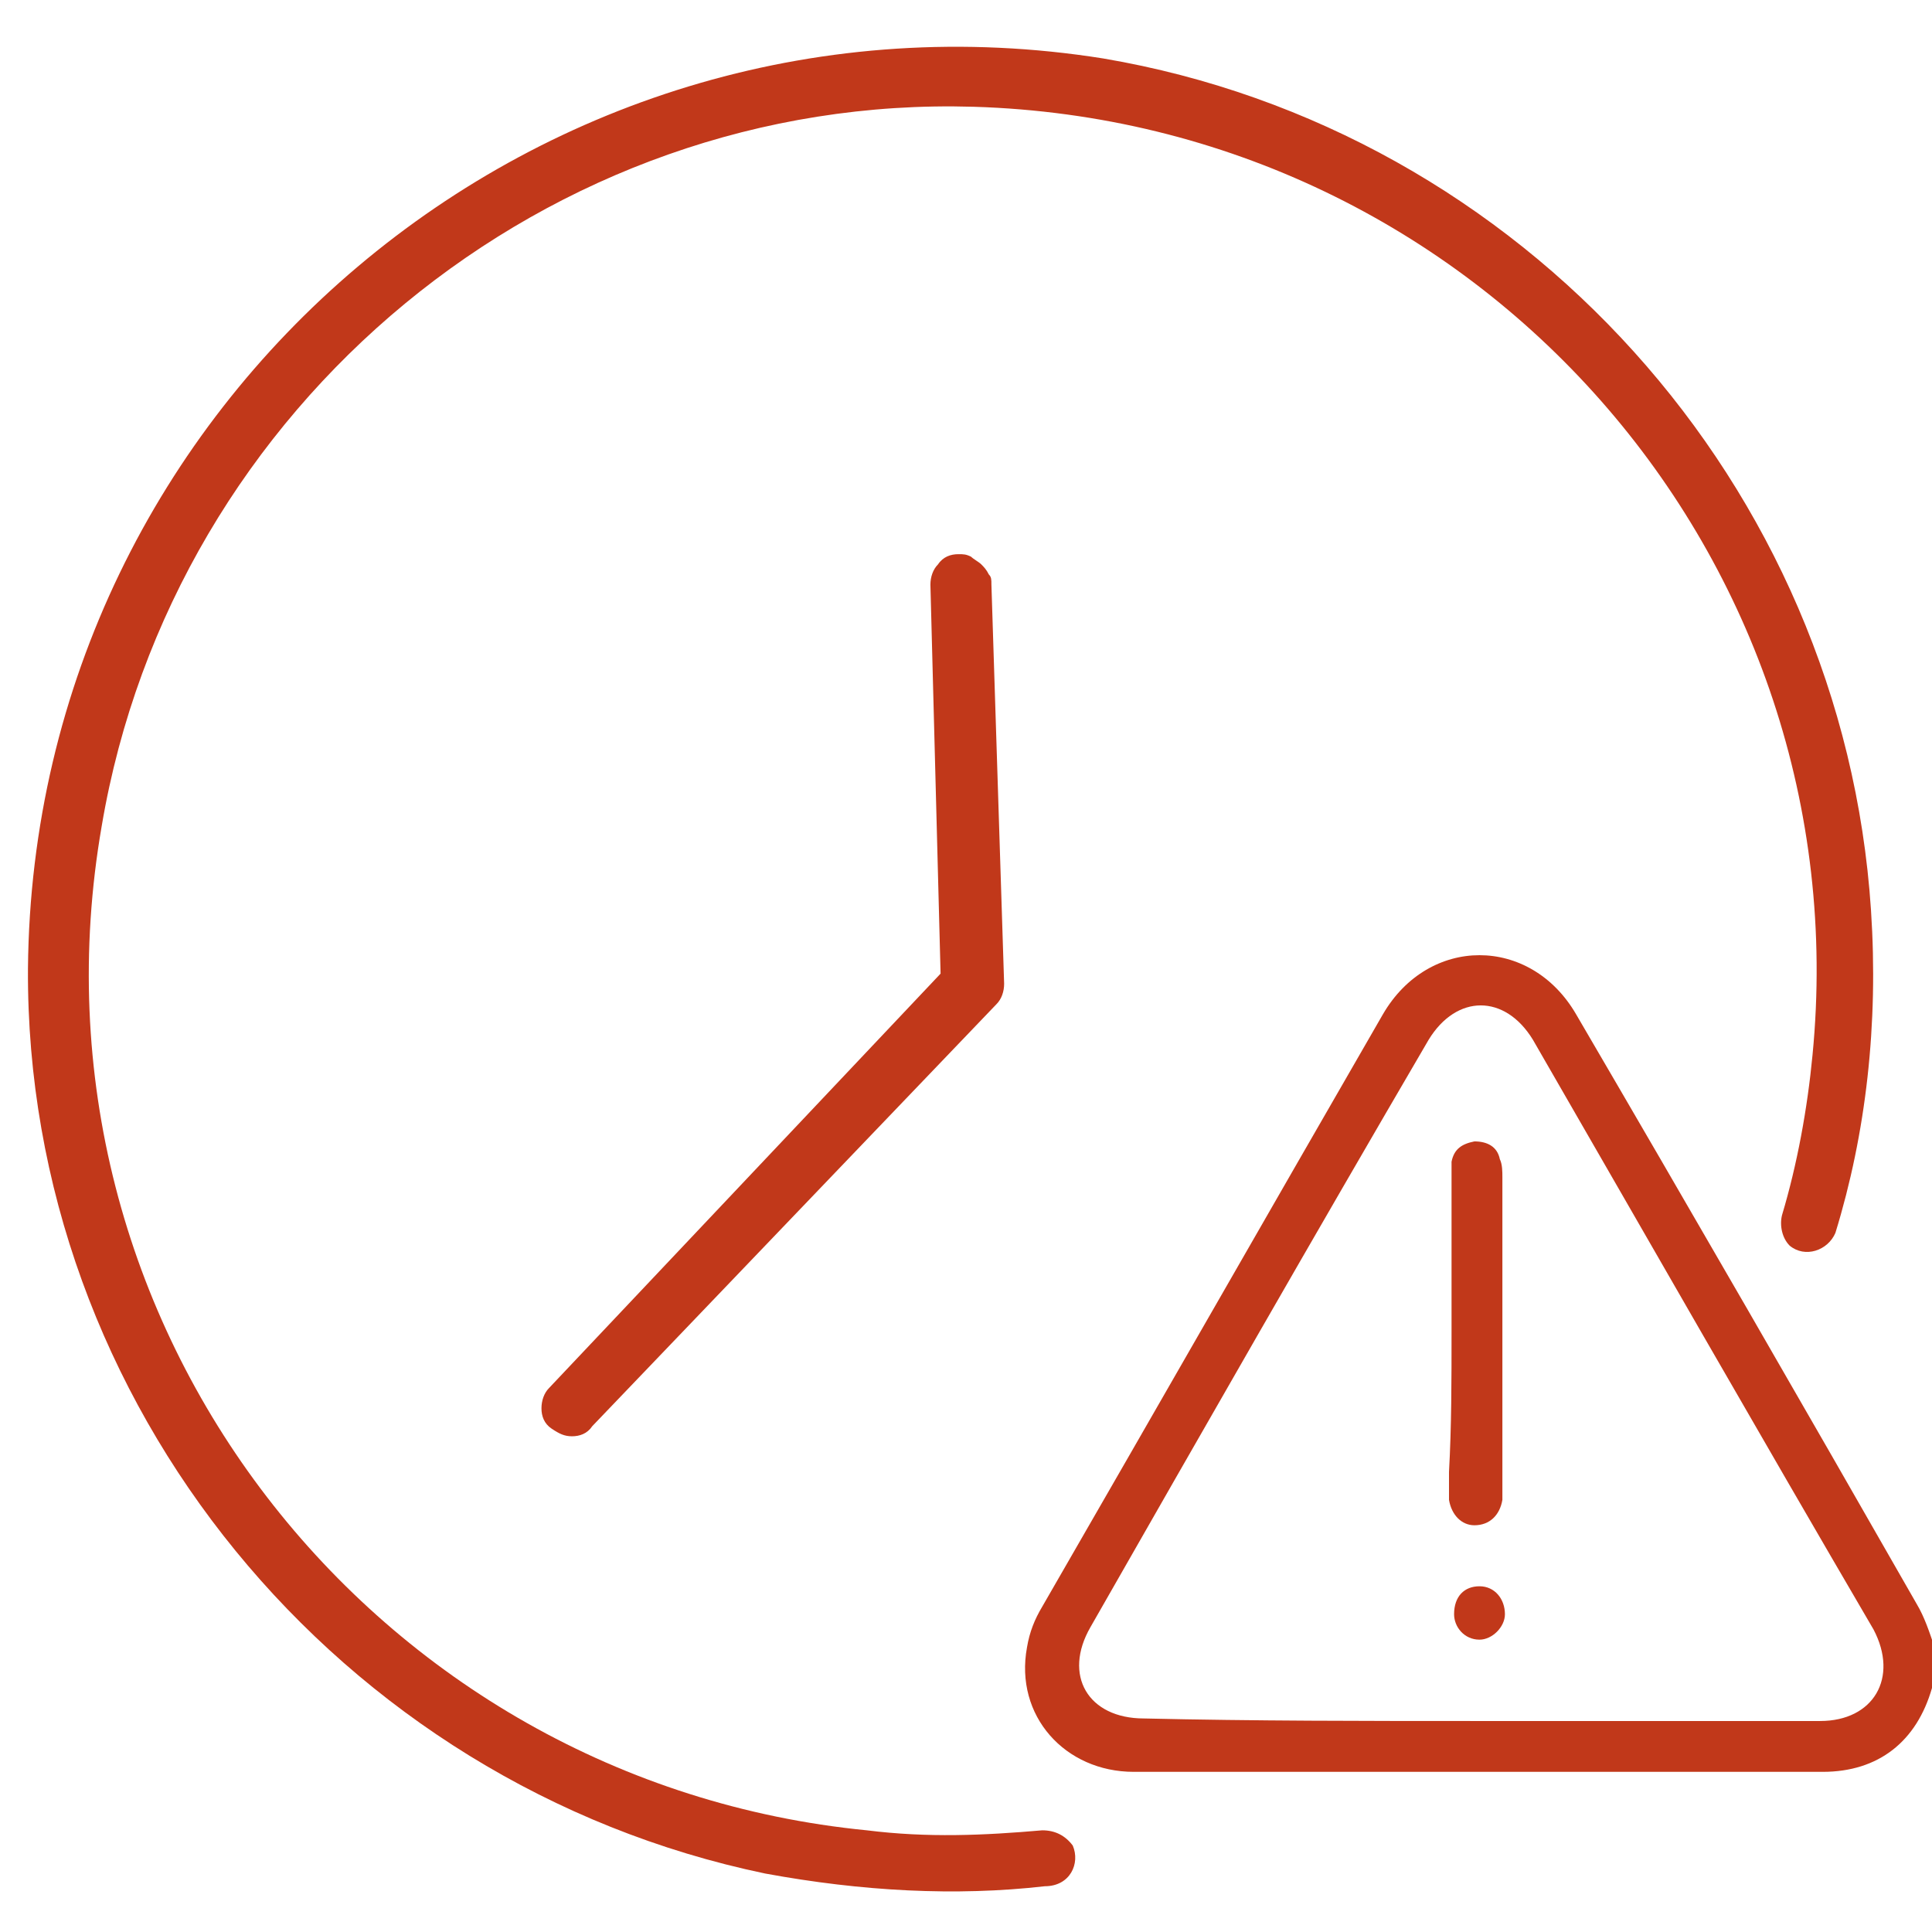
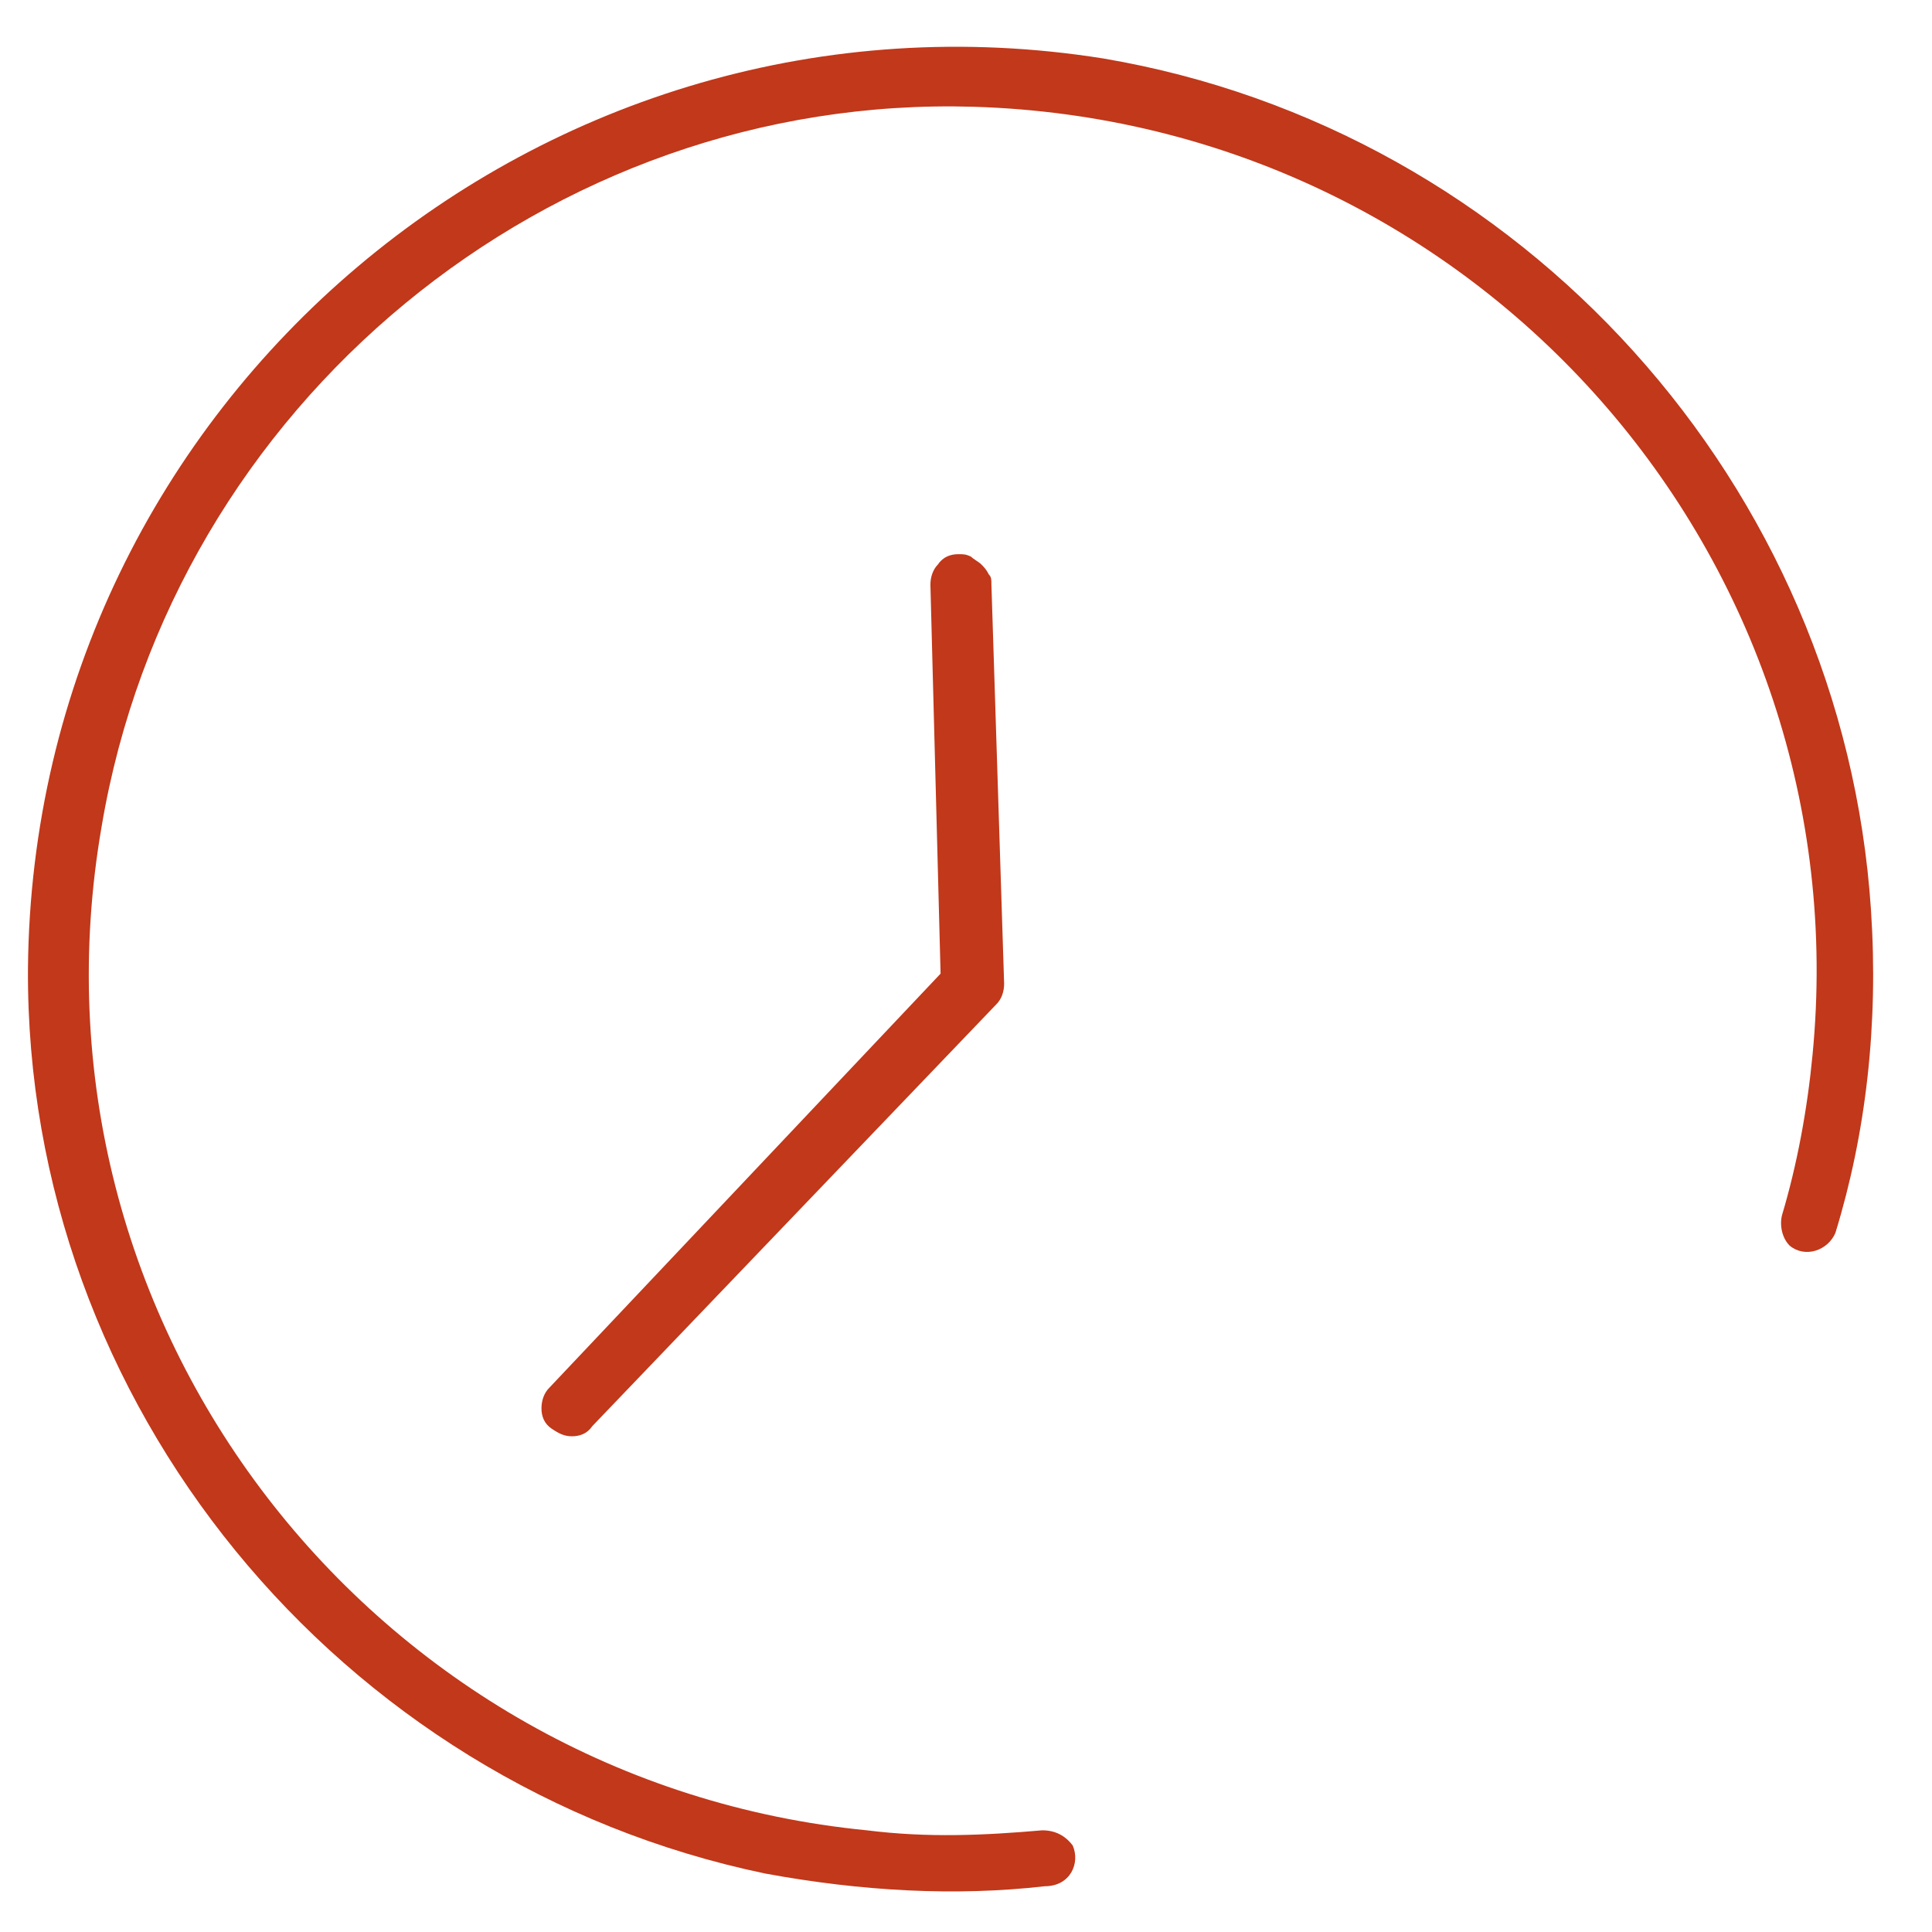
<svg xmlns="http://www.w3.org/2000/svg" id="Слой_2_00000008842553775069981930000008715555225421165741_" x="0px" y="0px" viewBox="0 0 76 76" style="enable-background:new 0 0 76 76;" xml:space="preserve">
  <style type="text/css"> .st0{fill:#C1381A;} </style>
  <g>
    <path class="st0" d="M39,23c0-0.2,0-0.3-0.1-0.4c-0.1-0.2-0.2-0.3-0.3-0.4c-0.1-0.1-0.3-0.2-0.4-0.3c-0.2-0.1-0.3-0.1-0.5-0.1 c-0.3,0-0.6,0.1-0.8,0.4c-0.2,0.2-0.3,0.5-0.3,0.8l0.4,15.3L21.6,54.6c-0.2,0.2-0.3,0.5-0.3,0.8c0,0.3,0.1,0.6,0.4,0.8 s0.5,0.3,0.8,0.3c0.3,0,0.6-0.1,0.8-0.4l15.9-16.6c0.2-0.2,0.3-0.5,0.3-0.8L39,23z" />
    <path class="st0" d="M42.2,72.6C41.9,72.2,41.5,72,41,72c-2.3,0.2-4.5,0.3-6.9,0C14.7,70.1,0.6,52.1,4,32.5 C6.8,15.9,21.6,3.7,38.3,4.2c19.9,0.6,34.9,17.8,33,37.3c-0.2,2.1-0.6,4.3-1.2,6.3c-0.1,0.4,0,0.9,0.3,1.2l0,0 c0.6,0.5,1.5,0.2,1.8-0.5c1.2-3.9,1.7-8.2,1.4-12.7C72.5,19.1,59.9,5.1,43.4,2.3C21.4-1.2,1.3,15.7,1.1,38.1 c-0.1,17.1,12.2,32.1,29,35.6c3.8,0.7,7.5,0.9,11,0.5C42.1,74.2,42.5,73.3,42.2,72.6L42.2,72.6z" />
-     <path class="st0" d="M76.1,66.2c0,0.1-0.1,0.1-0.1,0.2c-0.6,2.1-2.1,3.3-4.3,3.3c-4.4,0-8.8,0-13.3,0c-4.6,0-9.2,0-13.8,0 c-2.7,0-4.7-2.2-4.2-4.9c0.1-0.6,0.3-1.1,0.6-1.6c4.5-7.8,8.9-15.5,13.4-23.3c1.8-3.1,5.8-3.1,7.6,0c4.5,7.7,9,15.5,13.4,23.2 c0.3,0.5,0.5,1.1,0.7,1.7C76.1,65.3,76.1,65.7,76.1,66.2z M58.2,67.7c4.5,0,8.9,0,13.4,0c2.1,0,3.1-1.7,2.1-3.6 c-4.5-7.7-8.9-15.4-13.4-23.2c-1.1-1.8-3-1.8-4.1,0c-4.5,7.7-8.9,15.4-13.3,23.1c-1.1,1.9-0.1,3.6,2.1,3.6 C49.3,67.7,53.7,67.7,58.2,67.7z" />
-     <path class="st0" d="M57.1,52.4c0-2,0-4,0-6c0-0.2,0-0.5,0-0.7c0.1-0.5,0.4-0.7,0.9-0.8c0.5,0,0.9,0.2,1,0.7 c0.1,0.2,0.1,0.5,0.1,0.7c0,4.1,0,8.1,0,12.2c0,0.2,0,0.3,0,0.5c-0.1,0.6-0.5,1-1.1,1c-0.5,0-0.9-0.4-1-1c0-0.4,0-0.7,0-1.1 C57.1,56.1,57.1,54.3,57.1,52.4z" />
-     <path class="st0" d="M58.2,62.4c0.6,0,1,0.5,1,1.1c0,0.5-0.5,1-1,1c-0.6,0-1-0.5-1-1C57.2,62.8,57.6,62.4,58.2,62.4z" />
  </g>
</svg>